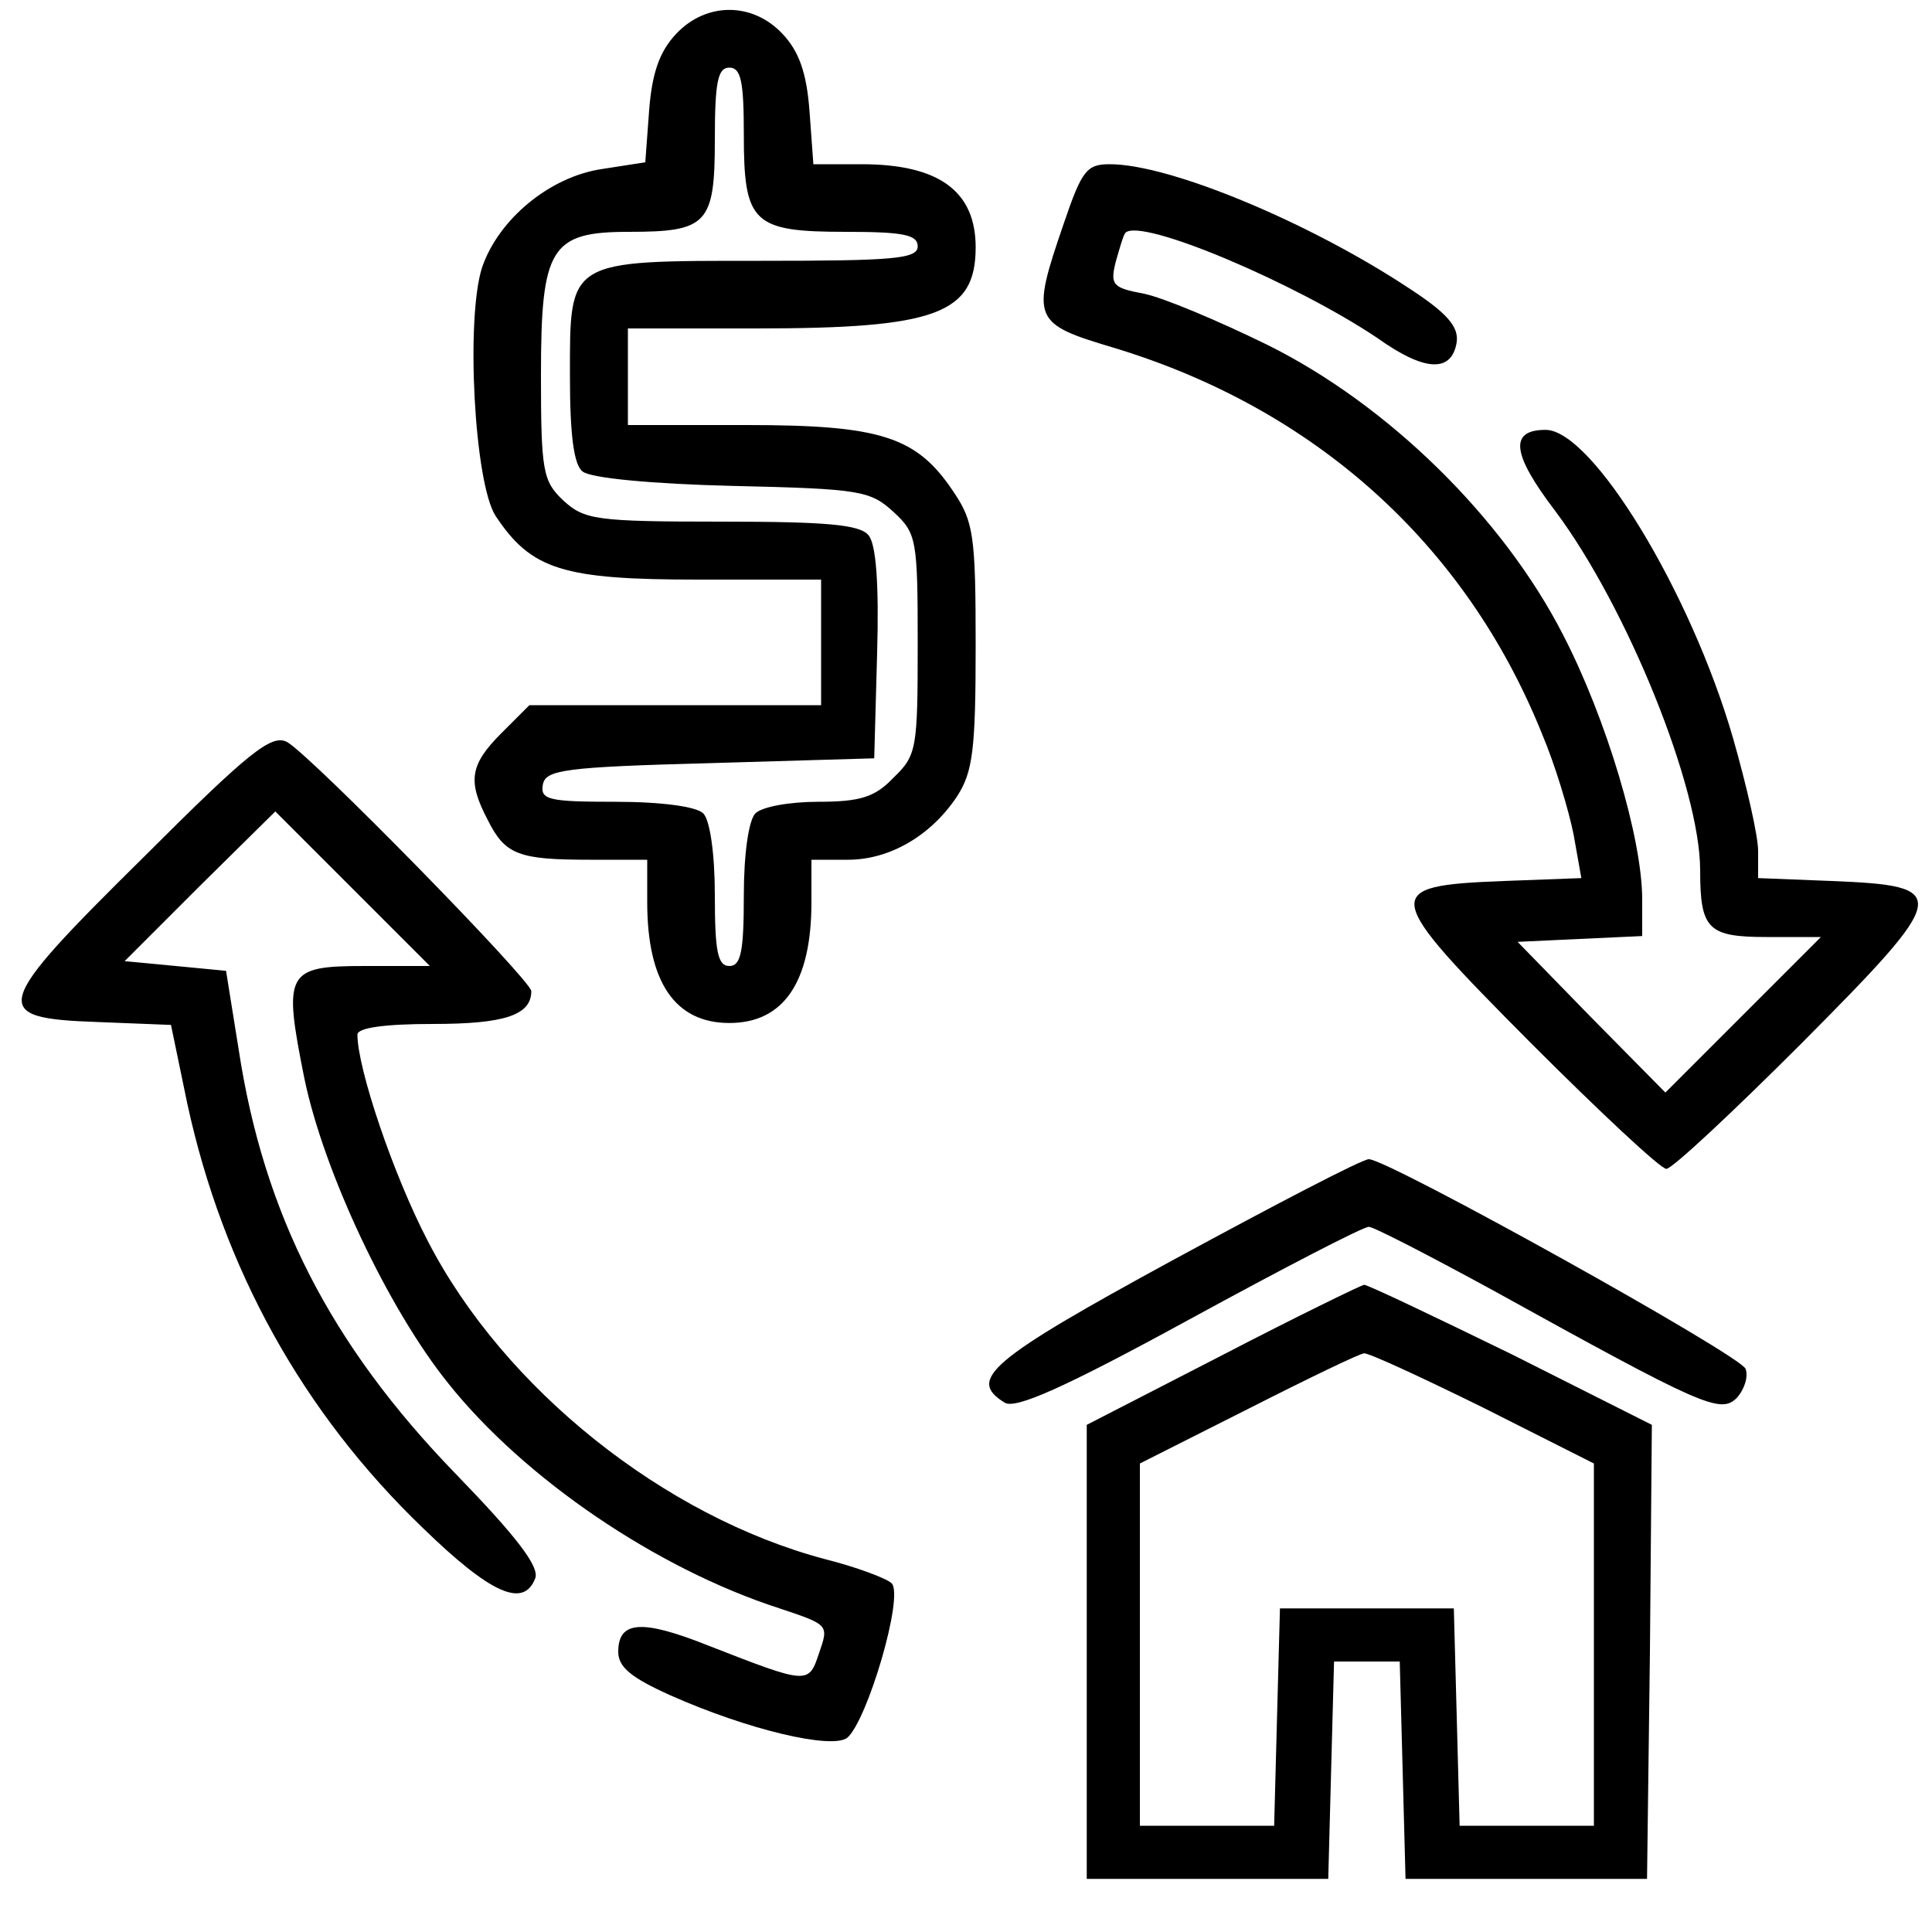
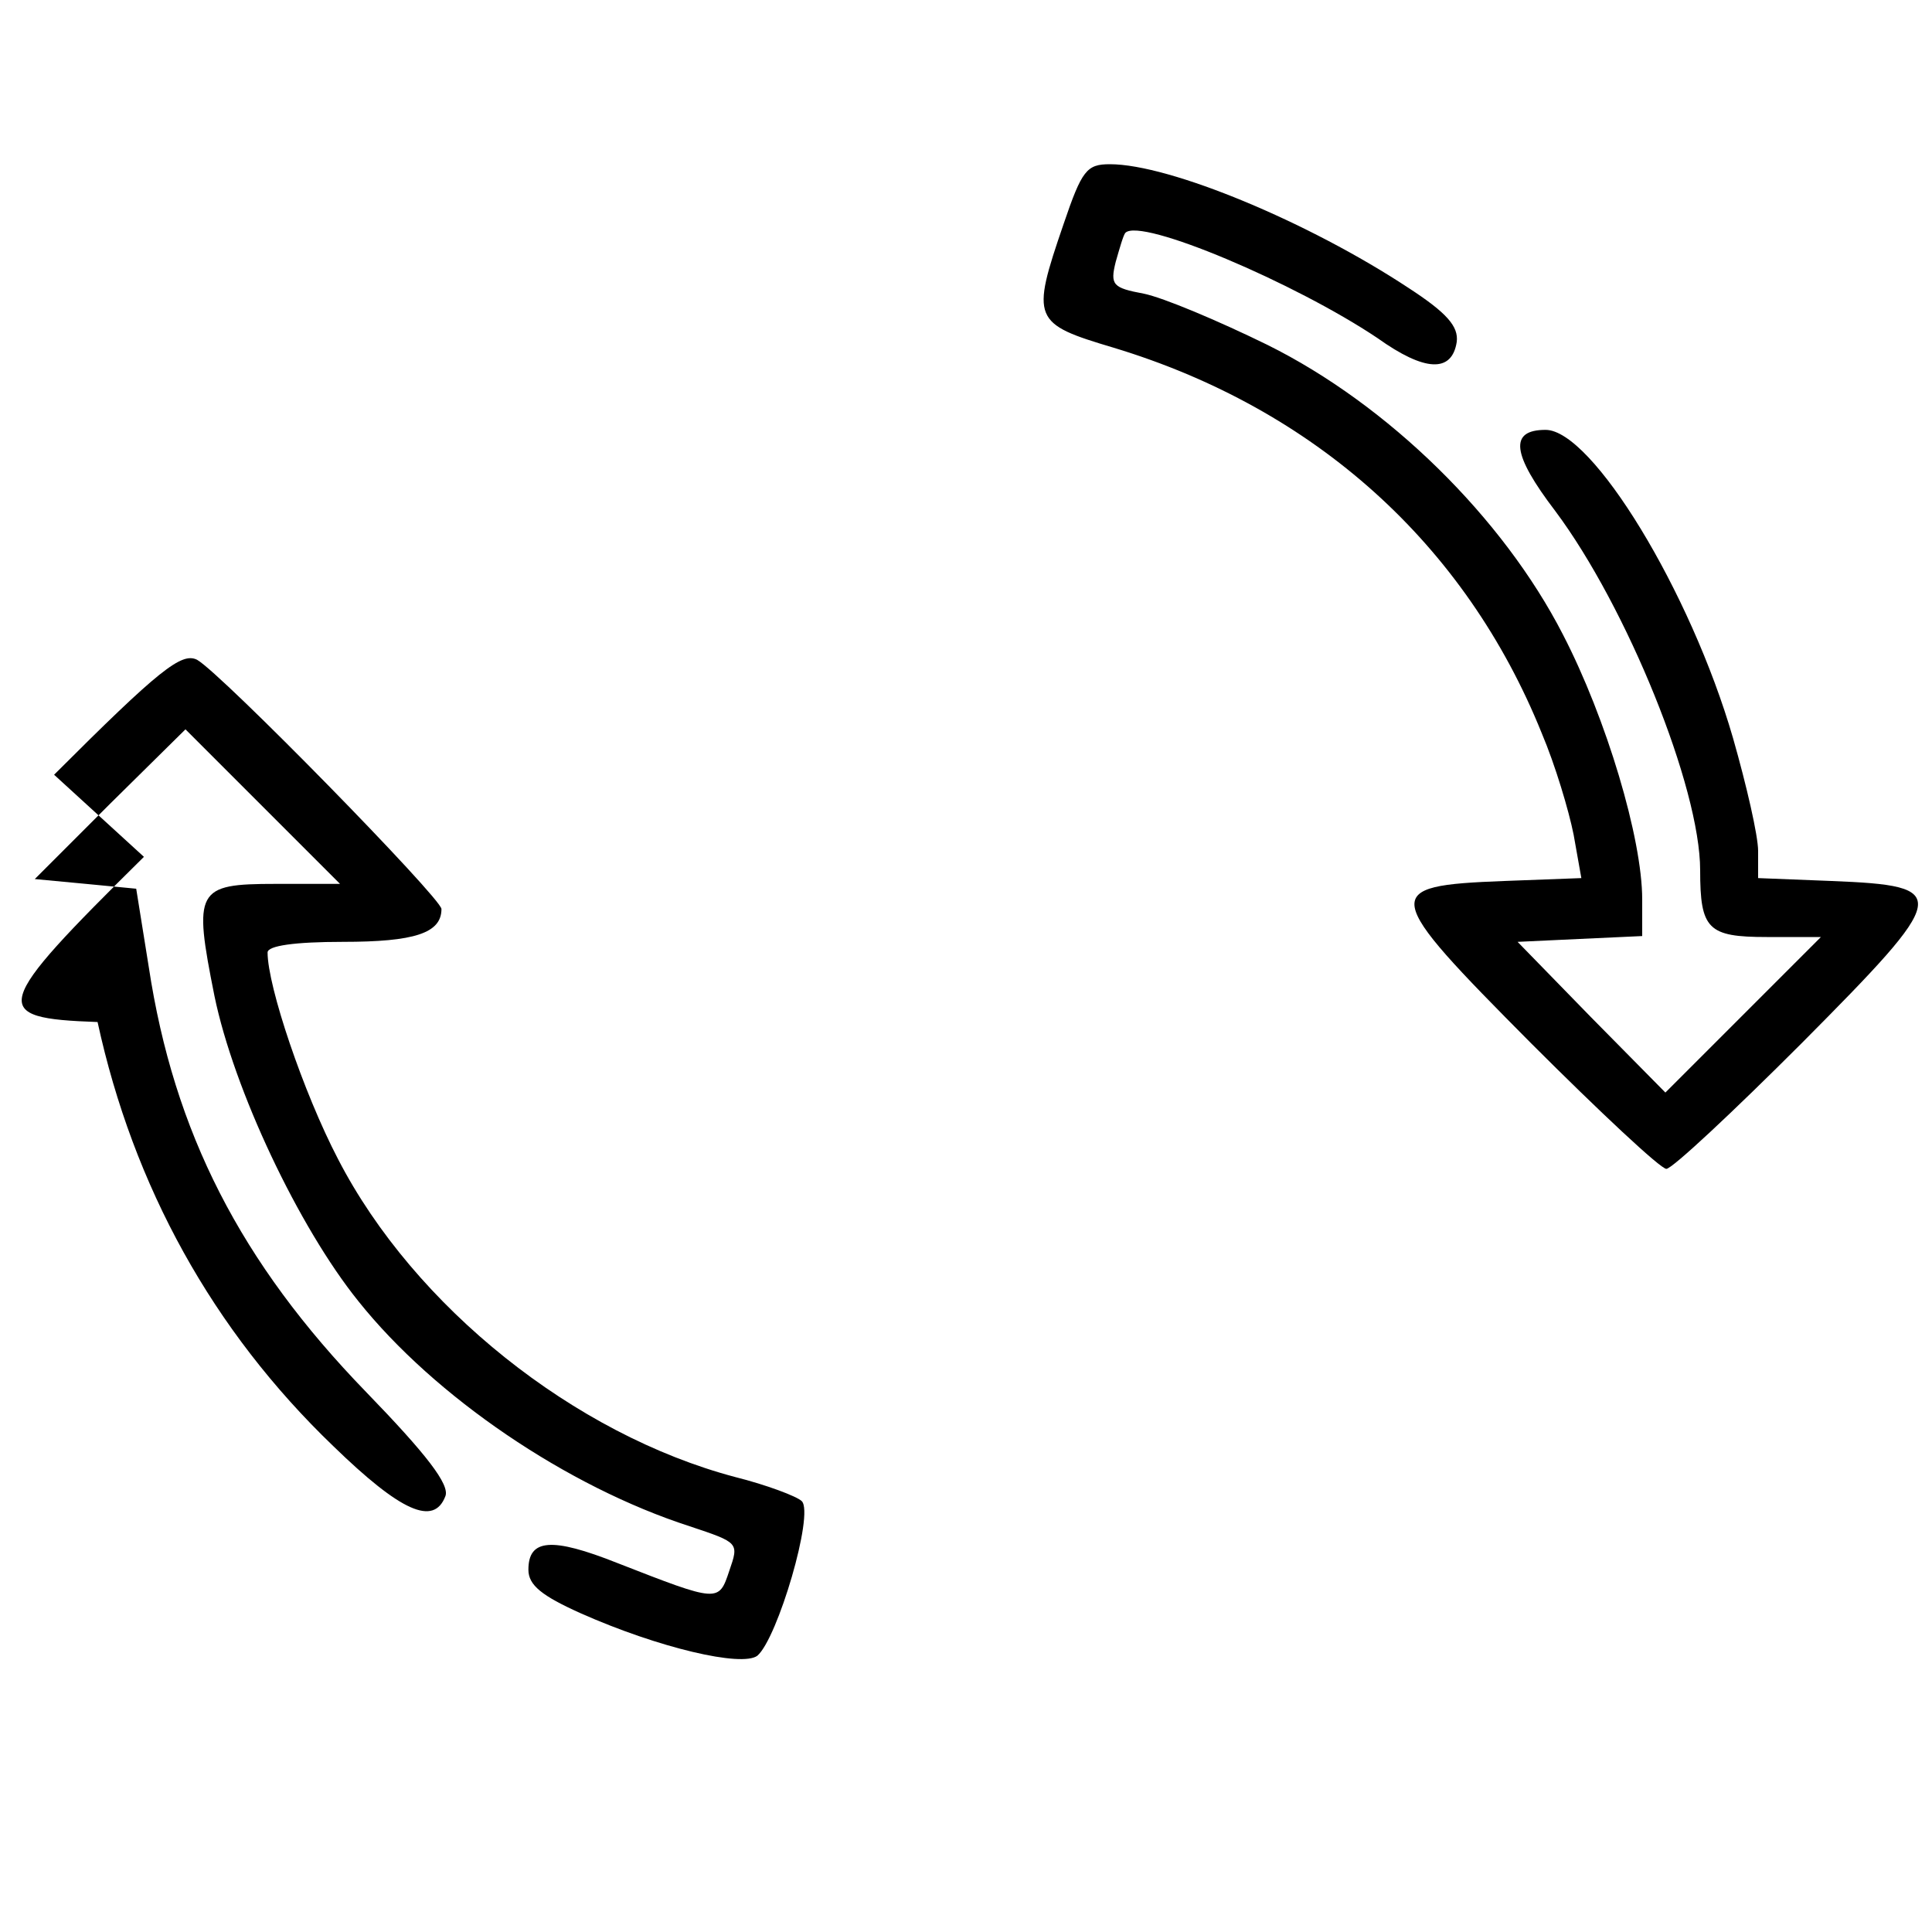
<svg xmlns="http://www.w3.org/2000/svg" version="1.0" width="200pt" height="200pt" viewBox="0 0 200 200" preserveAspectRatio="xMidYMid meet">
  <g transform="translate(0,200) scale(0.1,-0.1)" fill="#000000" stroke="none">
-     <path d="M700 1965 c-17 -18 -25 -40 -28 -79 l-4 -54 -45 -7 c-54 -8 -107 -52 -124 -102 -17 -53 -8 -223 14 -257 37 -56 70 -66 210 -66 l127 0 0 -65 0 -65 -151 0 -151 0 -29 -29 c-33 -33 -35 -50 -14 -90 18 -36 32 -41 106 -41 l59 0 0 -44 c0 -83 29 -125 85 -125 56 0 85 42 85 125 l0 44 38 0 c43 0 86 25 113 66 16 25 19 48 19 155 0 114 -2 129 -23 160 -38 57 -75 69 -214 69 l-123 0 0 50 0 50 133 0 c186 0 227 15 227 84 0 58 -38 86 -118 86 l-50 0 -4 55 c-3 40 -11 62 -28 80 -31 33 -79 33 -110 0z m70 -104 c0 -92 9 -101 106 -101 59 0 74 -3 74 -15 0 -13 -25 -15 -162 -15 -202 0 -198 2 -198 -120 0 -60 4 -91 13 -98 8 -7 73 -13 155 -15 133 -3 143 -5 167 -27 24 -22 25 -29 25 -137 0 -108 -1 -115 -25 -138 -19 -20 -34 -25 -78 -25 -29 0 -58 -5 -65 -12 -7 -7 -12 -42 -12 -85 0 -58 -3 -73 -15 -73 -12 0 -15 15 -15 73 0 43 -5 78 -12 85 -7 7 -43 12 -91 12 -69 0 -78 2 -75 18 3 15 22 18 173 22 l170 5 3 109 c2 71 -1 113 -9 122 -9 11 -44 14 -152 14 -131 0 -142 2 -164 22 -21 20 -23 30 -23 130 0 132 10 148 91 148 81 0 89 8 89 95 0 60 3 75 15 75 12 0 15 -14 15 -69z" />
    <path d="M1101 1768 c-34 -99 -32 -103 52 -128 208 -63 364 -203 443 -399 14 -33 28 -80 33 -105 l8 -45 -80 -3 c-129 -5 -127 -12 28 -168 71 -71 134 -130 140 -130 6 0 69 59 140 130 154 155 156 163 31 168 l-76 3 0 28 c0 16 -12 68 -26 117 -44 152 -146 319 -194 319 -38 0 -35 -25 10 -84 74 -99 150 -286 150 -372 0 -61 8 -69 69 -69 l56 0 -81 -81 -80 -80 -77 78 -76 78 64 3 65 3 0 38 c0 63 -37 187 -82 274 -62 121 -181 238 -306 300 -51 25 -108 49 -128 53 -32 6 -35 9 -29 33 4 14 8 28 10 30 16 16 176 -52 261 -109 49 -35 77 -36 82 -4 2 16 -10 30 -50 56 -103 68 -247 128 -309 128 -24 0 -29 -6 -48 -62z" />
-     <path d="M149 1113 c-158 -156 -161 -167 -48 -171 l76 -3 17 -82 c37 -170 119 -319 244 -439 70 -68 104 -83 116 -52 5 12 -20 44 -82 108 -130 134 -199 269 -225 440 l-13 81 -52 5 -53 5 78 78 78 77 80 -80 80 -80 -67 0 c-82 0 -85 -6 -63 -116 20 -97 87 -239 149 -316 79 -99 216 -192 343 -233 51 -17 51 -17 41 -46 -11 -33 -11 -33 -116 8 -68 27 -92 25 -92 -7 0 -16 14 -27 54 -45 81 -36 167 -56 183 -44 21 18 59 147 46 160 -5 5 -37 17 -69 25 -166 44 -332 176 -411 329 -36 69 -73 179 -73 214 0 7 28 11 78 11 74 0 102 9 102 34 0 11 -228 244 -253 258 -16 8 -39 -10 -148 -119z" />
-     <path d="M1215 696 c-191 -104 -214 -124 -175 -148 11 -7 61 15 191 86 97 53 180 96 186 96 5 0 63 -30 129 -66 217 -120 235 -128 252 -111 8 9 12 22 9 30 -5 14 -370 217 -390 217 -7 0 -97 -47 -202 -104z" />
-     <path d="M1265 597 l-140 -72 0 -235 0 -235 125 0 125 0 3 113 3 112 34 0 34 0 3 -112 3 -113 125 0 125 0 3 235 2 235 -145 73 c-80 39 -149 72 -153 72 -4 -1 -70 -33 -147 -73z m270 -54 l115 -58 0 -187 0 -188 -70 0 -69 0 -3 113 -3 112 -90 0 -90 0 -3 -112 -3 -113 -69 0 -70 0 0 188 0 187 113 57 c61 31 115 57 119 57 4 1 60 -25 123 -56z" />
+     <path d="M149 1113 c-158 -156 -161 -167 -48 -171 c37 -170 119 -319 244 -439 70 -68 104 -83 116 -52 5 12 -20 44 -82 108 -130 134 -199 269 -225 440 l-13 81 -52 5 -53 5 78 78 78 77 80 -80 80 -80 -67 0 c-82 0 -85 -6 -63 -116 20 -97 87 -239 149 -316 79 -99 216 -192 343 -233 51 -17 51 -17 41 -46 -11 -33 -11 -33 -116 8 -68 27 -92 25 -92 -7 0 -16 14 -27 54 -45 81 -36 167 -56 183 -44 21 18 59 147 46 160 -5 5 -37 17 -69 25 -166 44 -332 176 -411 329 -36 69 -73 179 -73 214 0 7 28 11 78 11 74 0 102 9 102 34 0 11 -228 244 -253 258 -16 8 -39 -10 -148 -119z" />
  </g>
</svg>